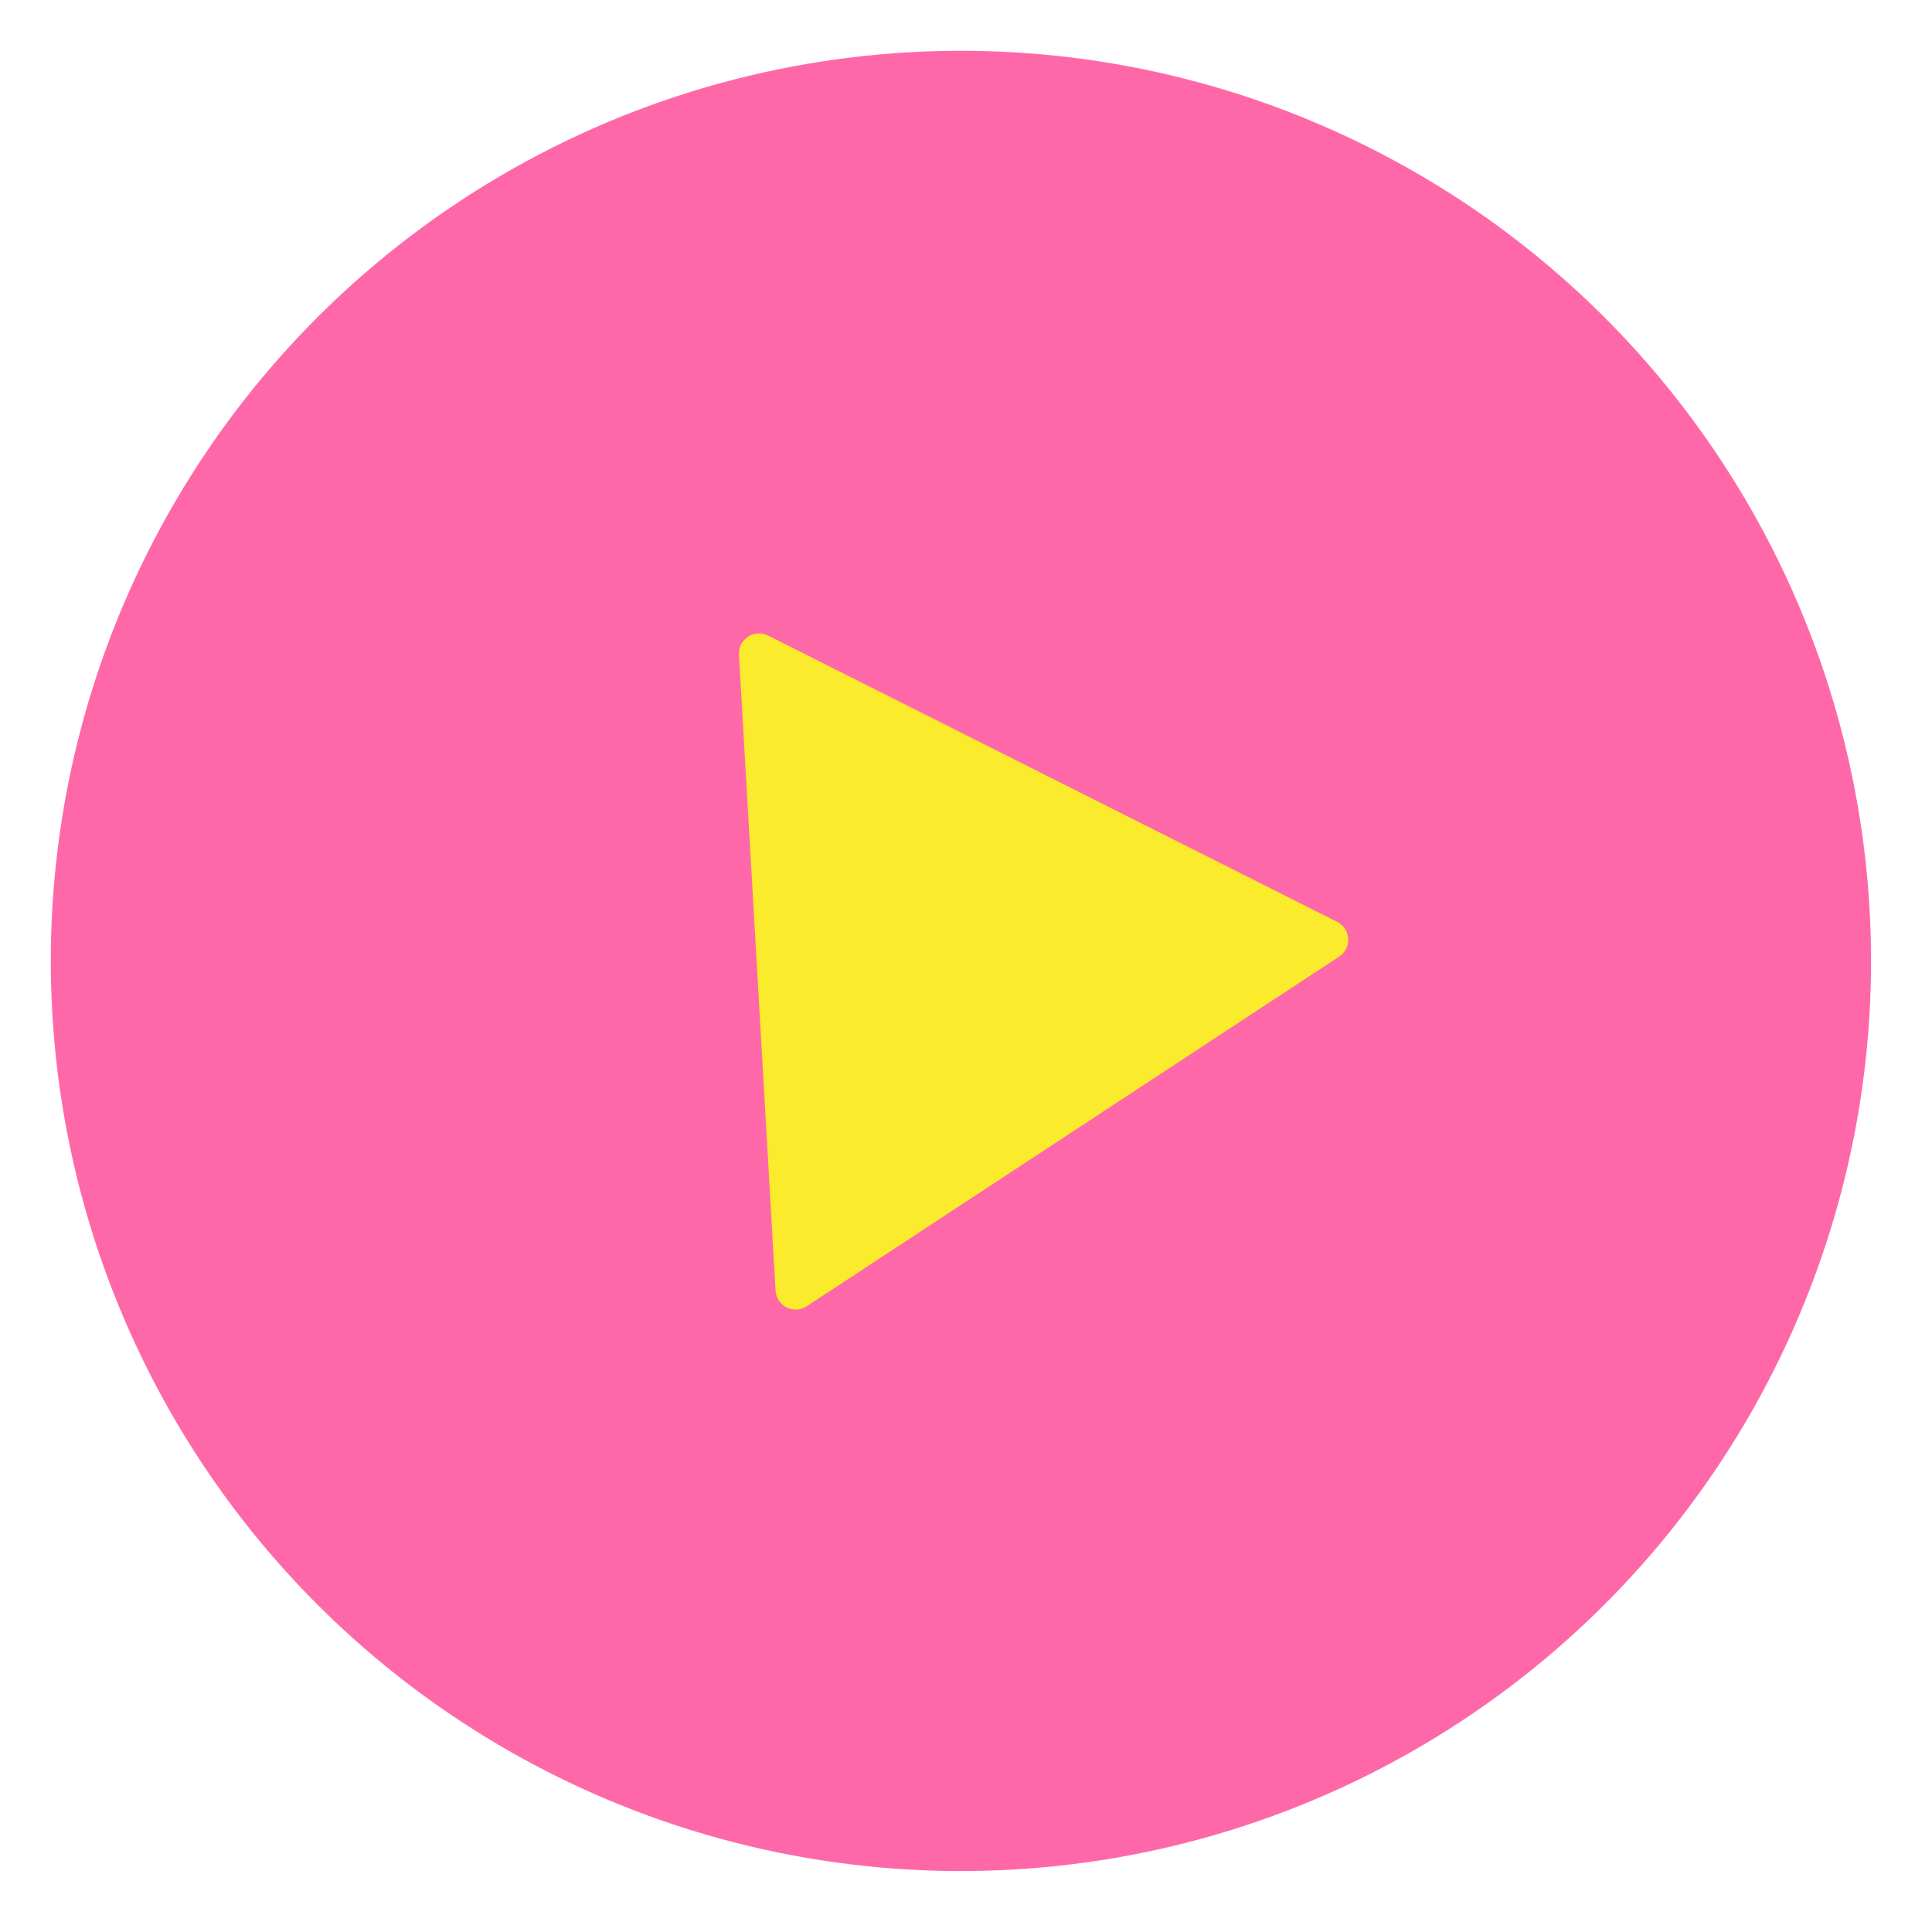
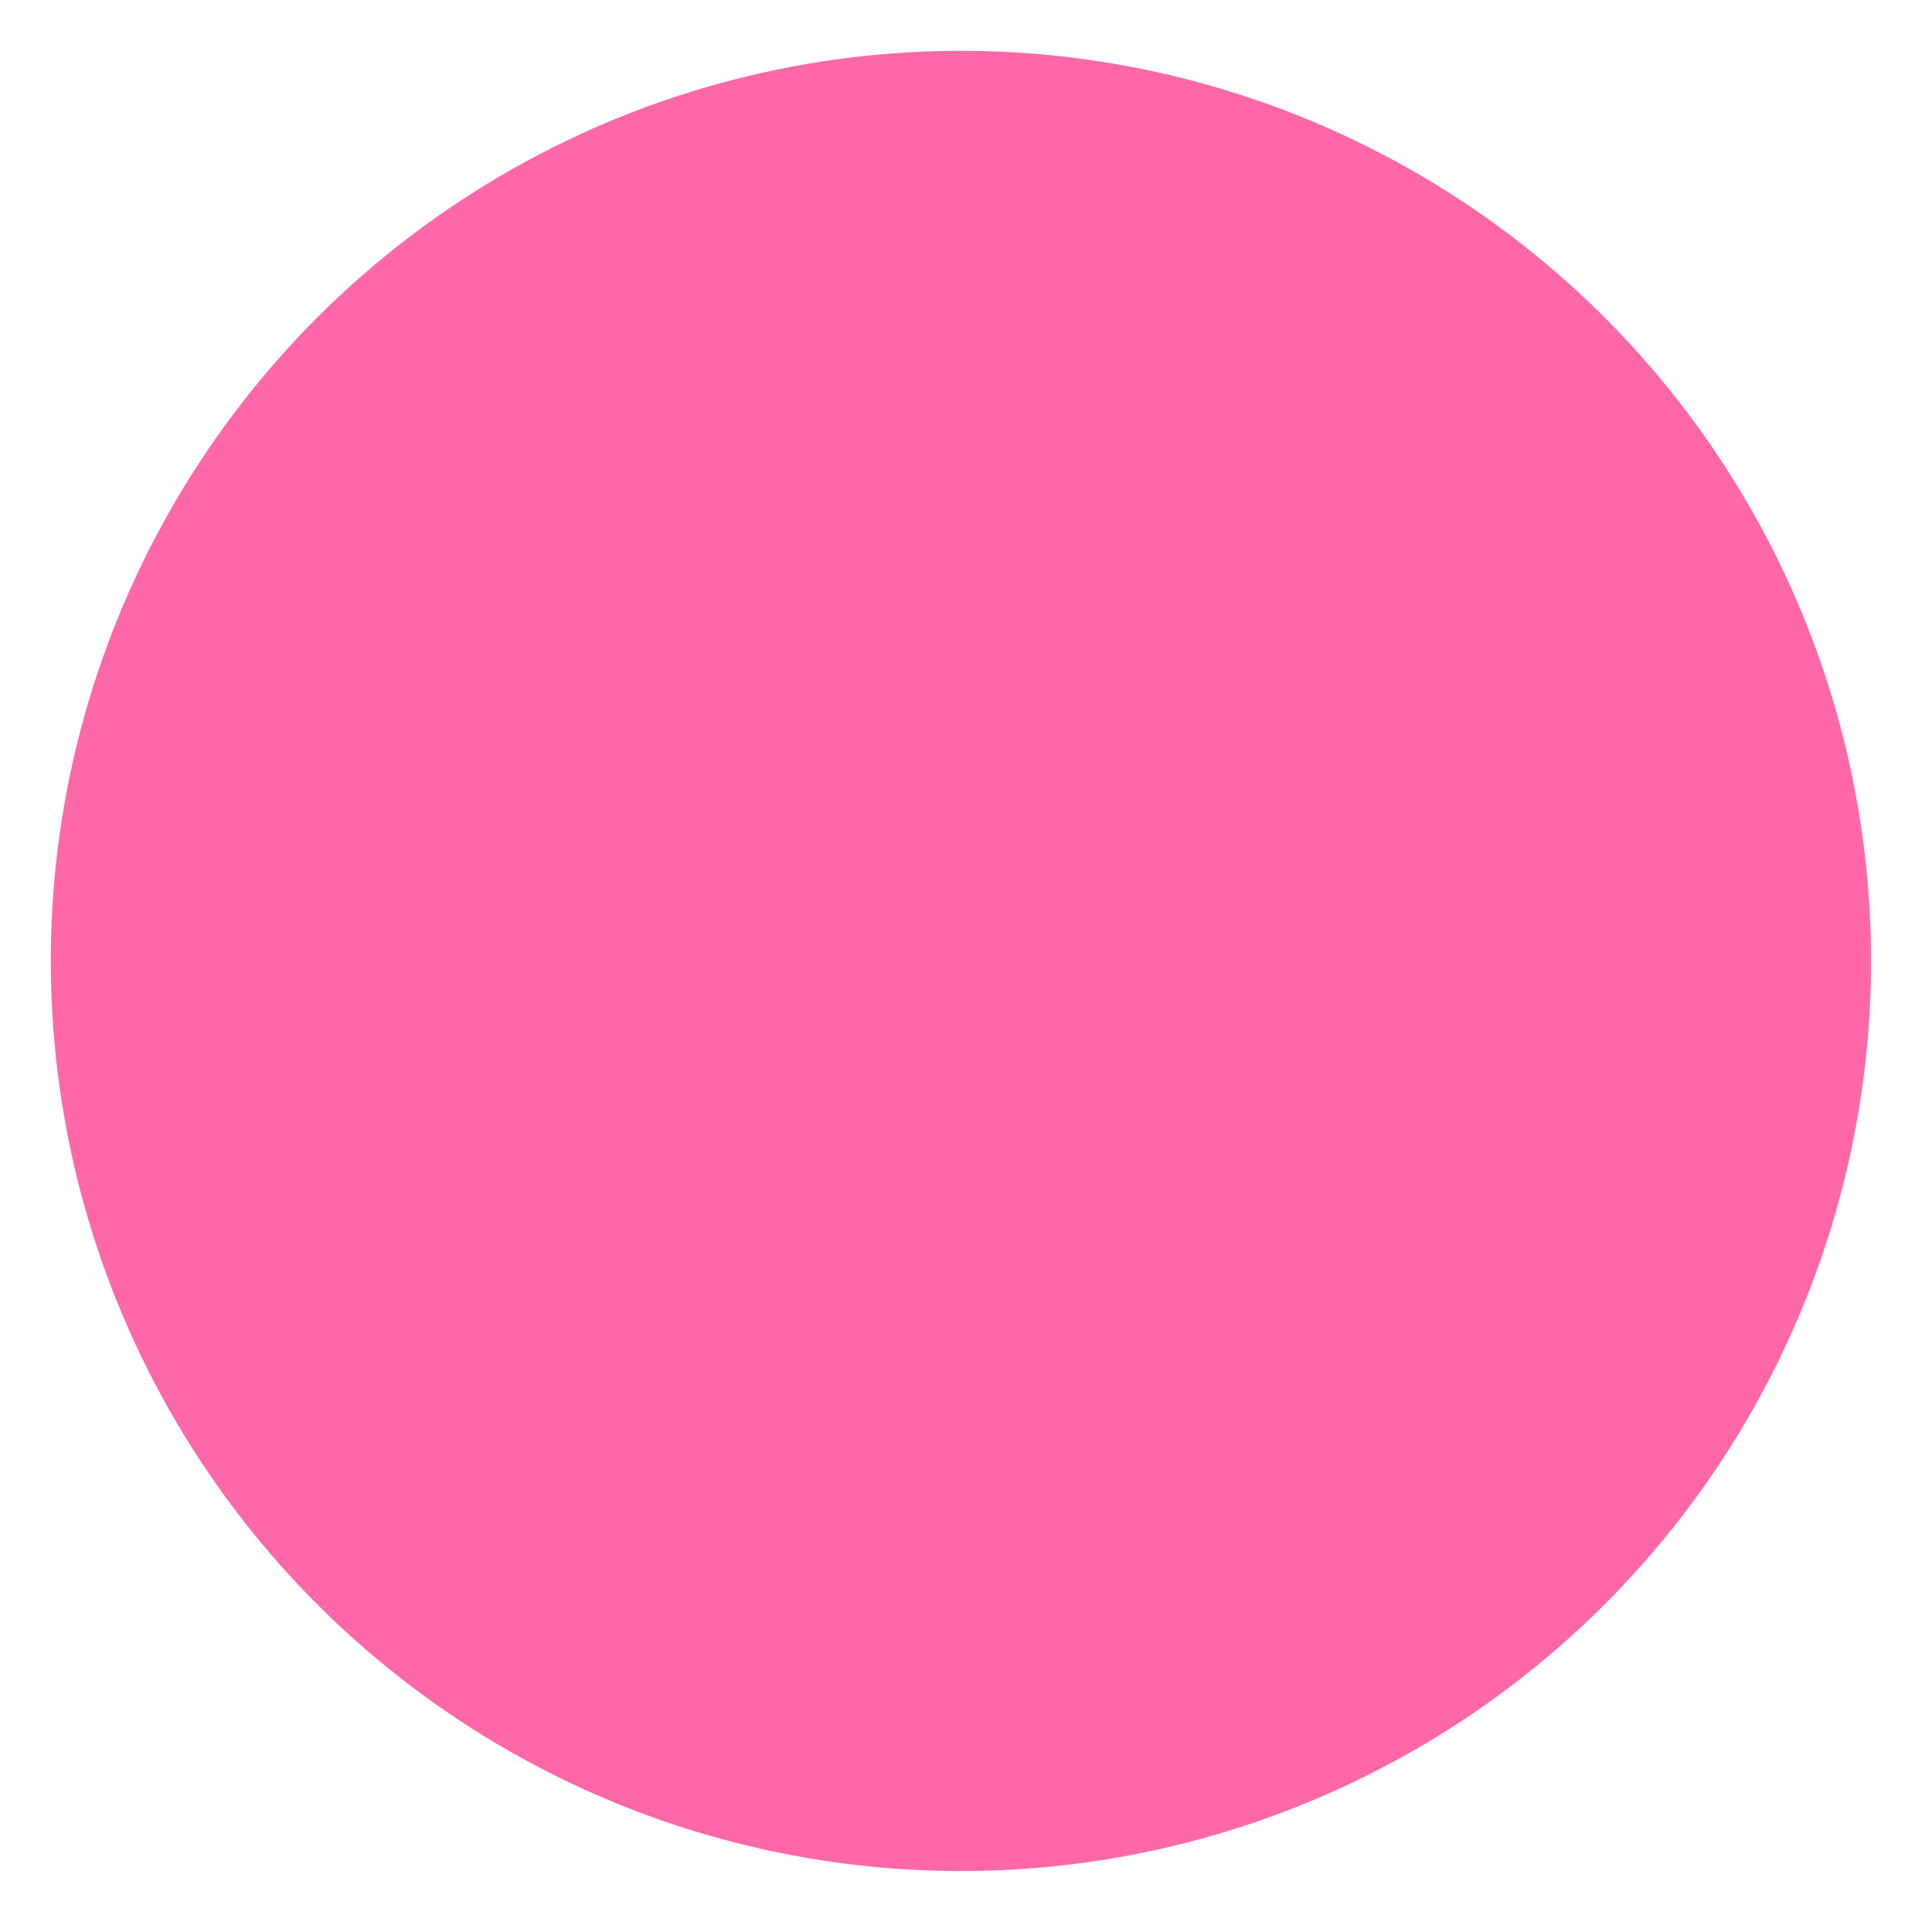
<svg xmlns="http://www.w3.org/2000/svg" width="96" height="96" viewBox="0 0 96 96" fill="none">
  <circle cx="47.748" cy="47.748" r="45.224" transform="rotate(-3.294 47.748 47.748)" fill="#FF68A8" />
-   <path d="M66.44 45.805C67.128 46.151 67.183 47.112 66.54 47.534L40.085 64.908C39.441 65.33 38.582 64.898 38.538 64.129L36.719 32.532C36.675 31.763 37.479 31.235 38.167 31.581L66.44 45.805Z" fill="#FAEB2C" />
</svg>